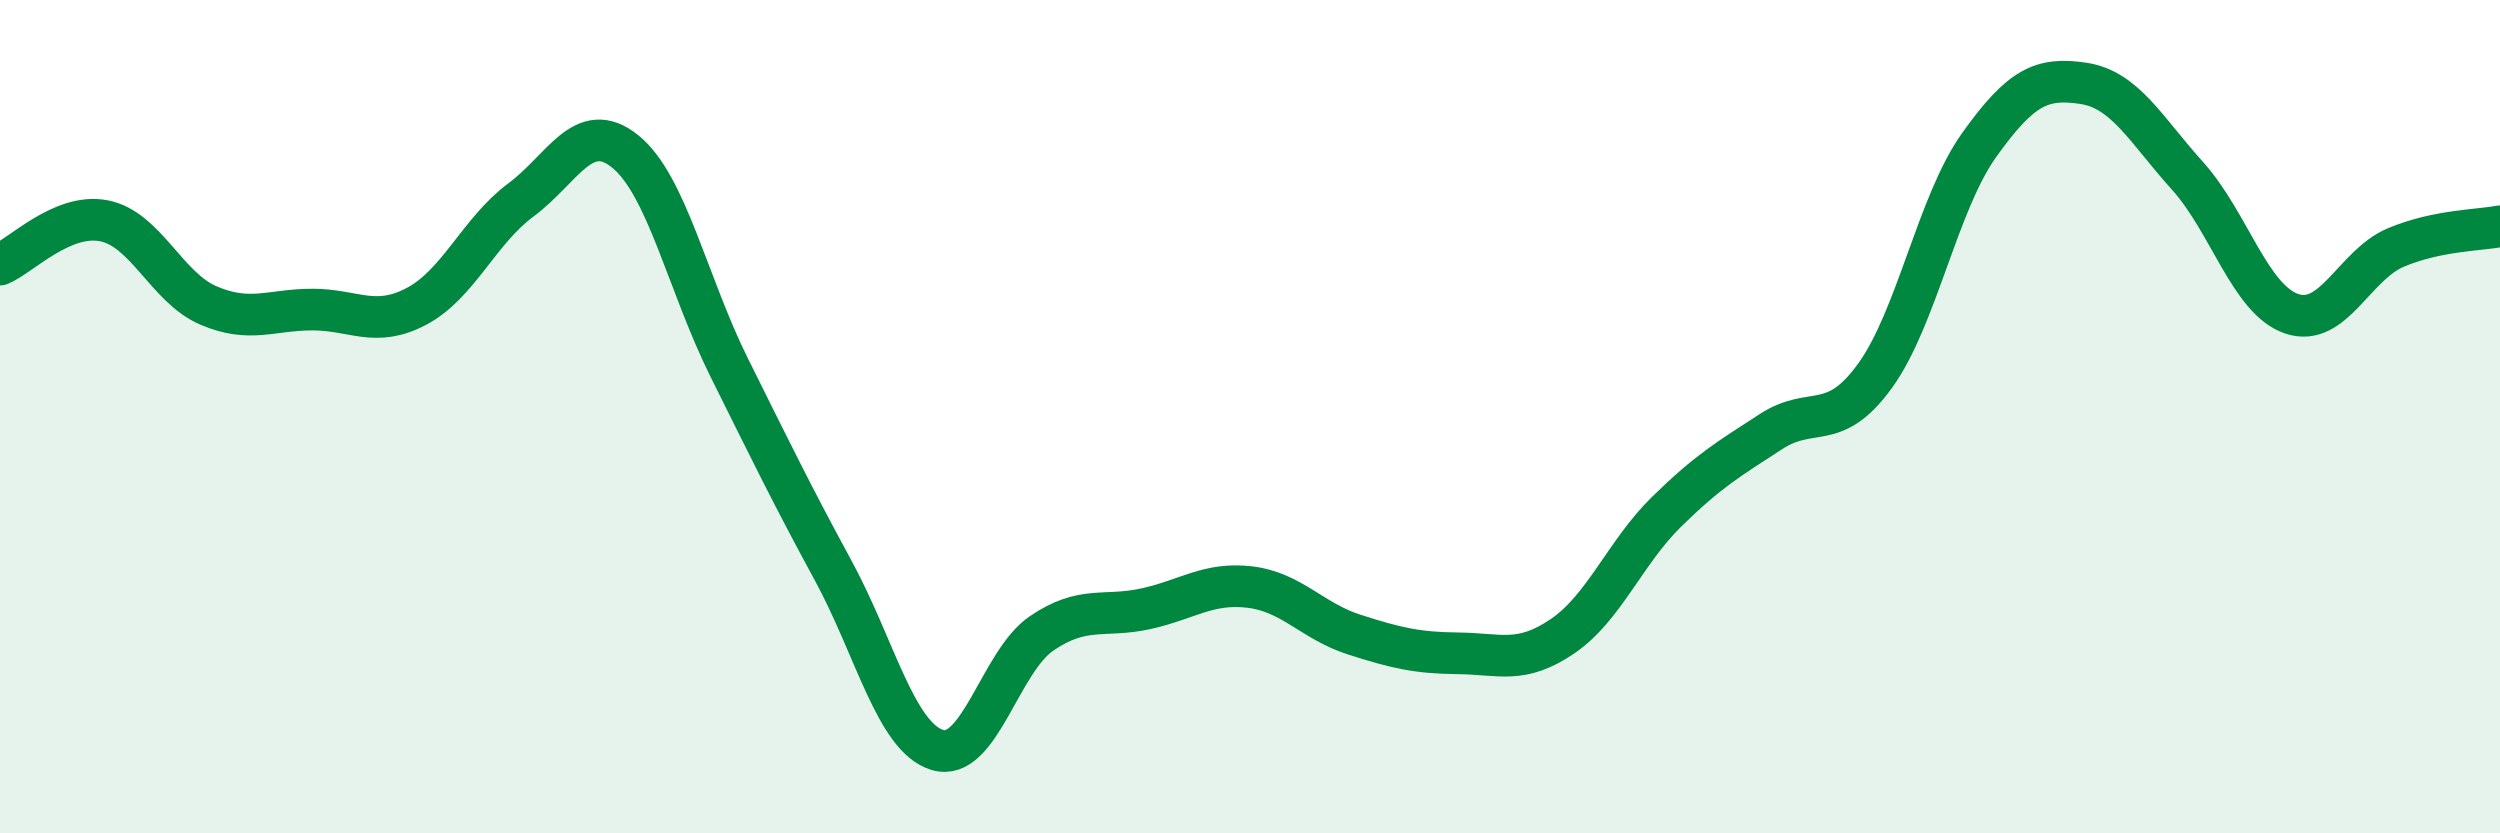
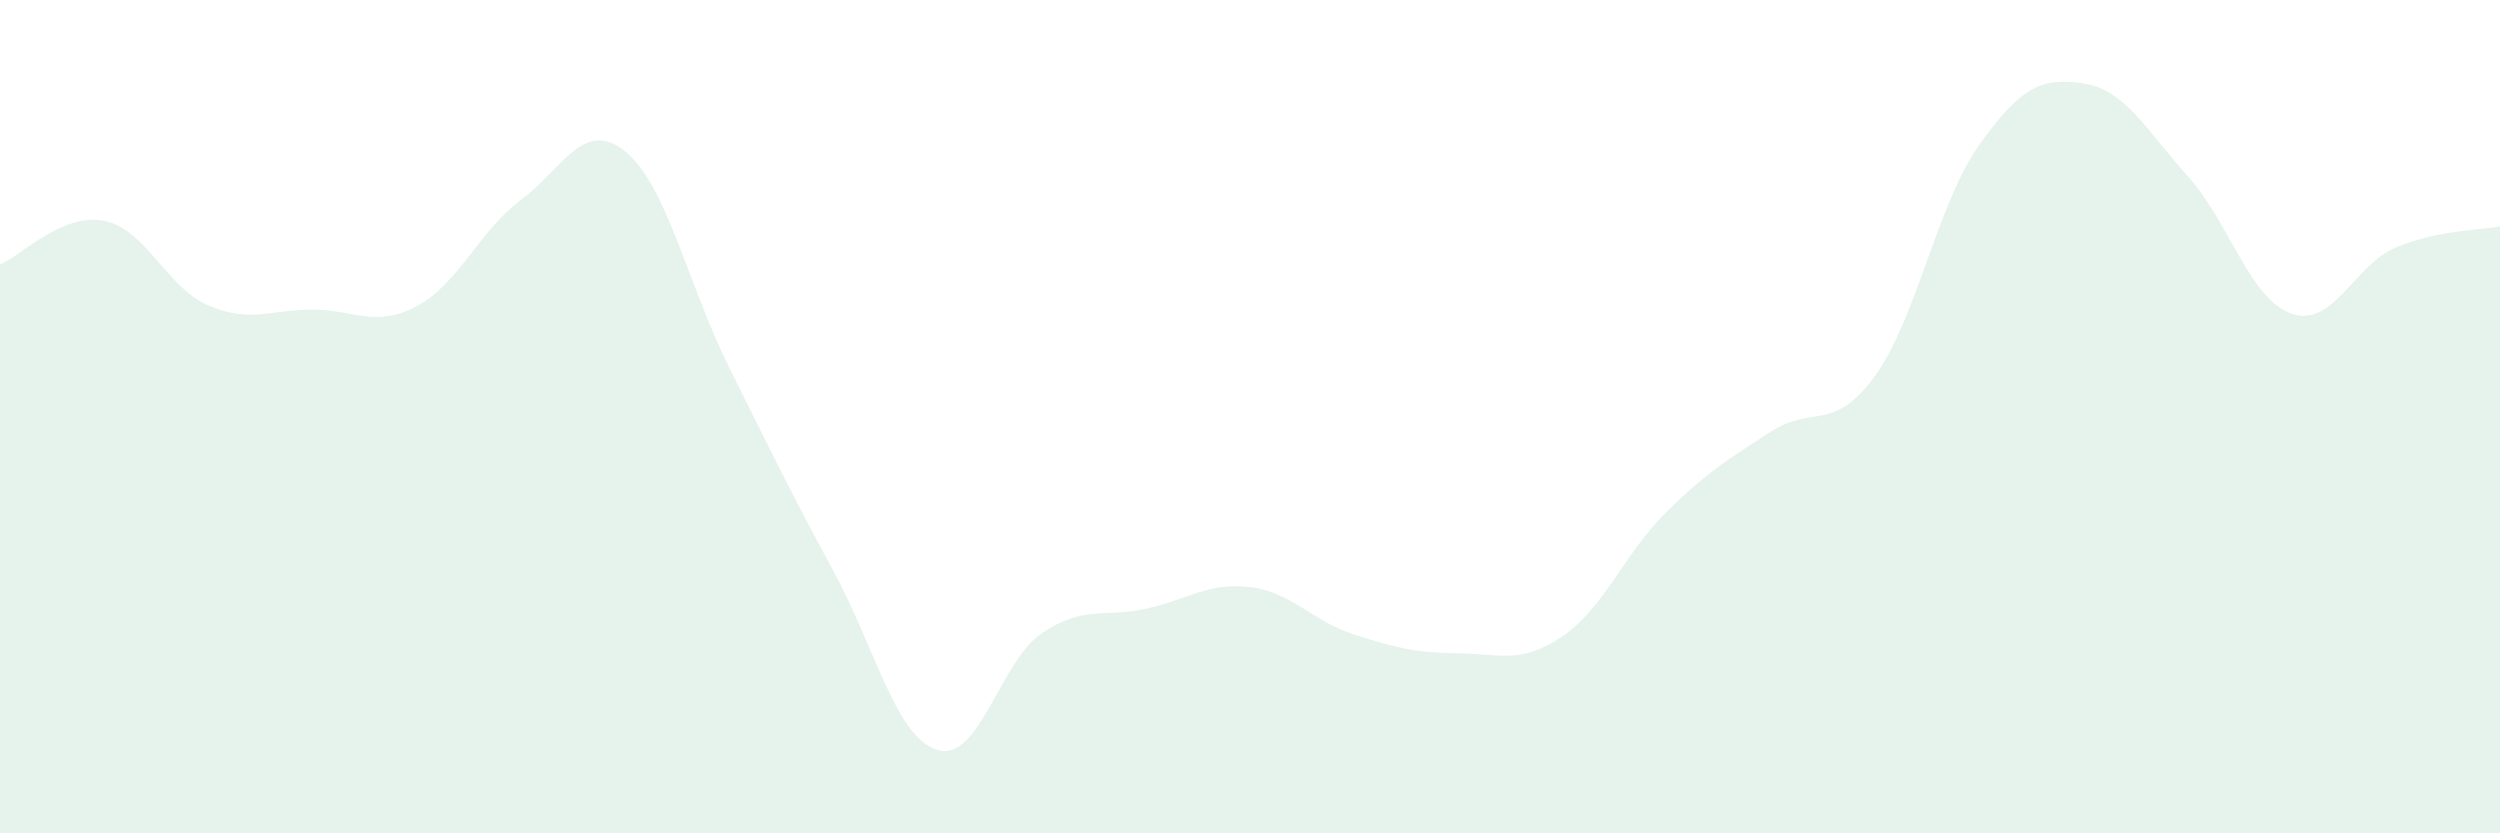
<svg xmlns="http://www.w3.org/2000/svg" width="60" height="20" viewBox="0 0 60 20">
  <path d="M 0,6.35 C 0.5,6.14 1.5,5.1 2.5,5.3 C 3.5,5.5 4,6.9 5,7.33 C 6,7.76 6.5,7.43 7.5,7.43 C 8.5,7.43 9,7.88 10,7.35 C 11,6.82 11.5,5.54 12.5,4.8 C 13.5,4.06 14,2.83 15,3.63 C 16,4.43 16.5,6.81 17.5,8.82 C 18.5,10.83 19,11.86 20,13.7 C 21,15.54 21.5,17.7 22.5,18 C 23.5,18.3 24,15.88 25,15.2 C 26,14.52 26.5,14.83 27.5,14.61 C 28.5,14.39 29,13.97 30,14.09 C 31,14.21 31.5,14.91 32.5,15.23 C 33.5,15.55 34,15.67 35,15.68 C 36,15.69 36.5,15.95 37.5,15.27 C 38.5,14.59 39,13.26 40,12.28 C 41,11.3 41.5,11.01 42.5,10.36 C 43.5,9.71 44,10.4 45,9.02 C 46,7.64 46.5,4.88 47.5,3.48 C 48.5,2.08 49,1.85 50,2 C 51,2.15 51.5,3.11 52.5,4.22 C 53.5,5.33 54,7.19 55,7.53 C 56,7.87 56.5,6.36 57.5,5.94 C 58.5,5.52 59.5,5.53 60,5.43L60 20L0 20Z" fill="#008740" opacity="0.1" stroke-linecap="round" stroke-linejoin="round" />
-   <path d="M 0,6.35 C 0.5,6.14 1.5,5.1 2.5,5.3 C 3.5,5.5 4,6.9 5,7.33 C 6,7.76 6.5,7.43 7.5,7.43 C 8.5,7.43 9,7.88 10,7.35 C 11,6.82 11.5,5.54 12.5,4.8 C 13.5,4.06 14,2.83 15,3.63 C 16,4.43 16.5,6.81 17.5,8.82 C 18.5,10.83 19,11.86 20,13.7 C 21,15.54 21.5,17.7 22.5,18 C 23.5,18.3 24,15.88 25,15.2 C 26,14.52 26.5,14.83 27.5,14.61 C 28.5,14.39 29,13.97 30,14.09 C 31,14.21 31.5,14.91 32.5,15.23 C 33.5,15.55 34,15.67 35,15.68 C 36,15.69 36.5,15.95 37.5,15.27 C 38.5,14.59 39,13.26 40,12.28 C 41,11.3 41.5,11.01 42.5,10.36 C 43.5,9.71 44,10.4 45,9.02 C 46,7.64 46.5,4.88 47.5,3.48 C 48.5,2.08 49,1.85 50,2 C 51,2.15 51.5,3.11 52.5,4.22 C 53.5,5.33 54,7.19 55,7.53 C 56,7.87 56.5,6.36 57.5,5.94 C 58.5,5.52 59.5,5.53 60,5.43" stroke="#008740" stroke-width="1" fill="none" stroke-linecap="round" stroke-linejoin="round" />
</svg>